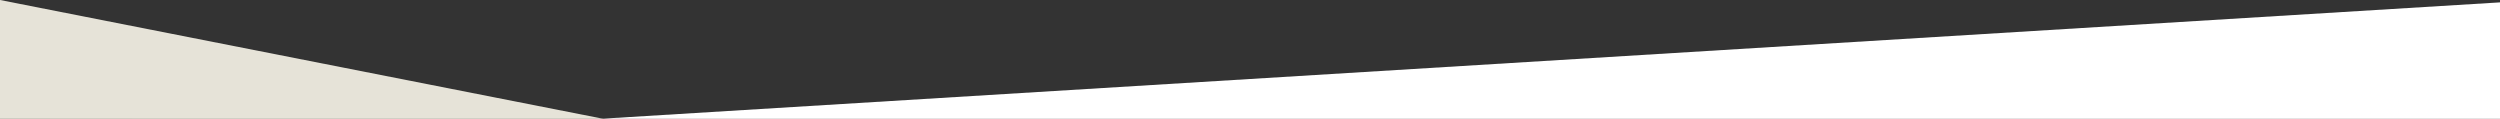
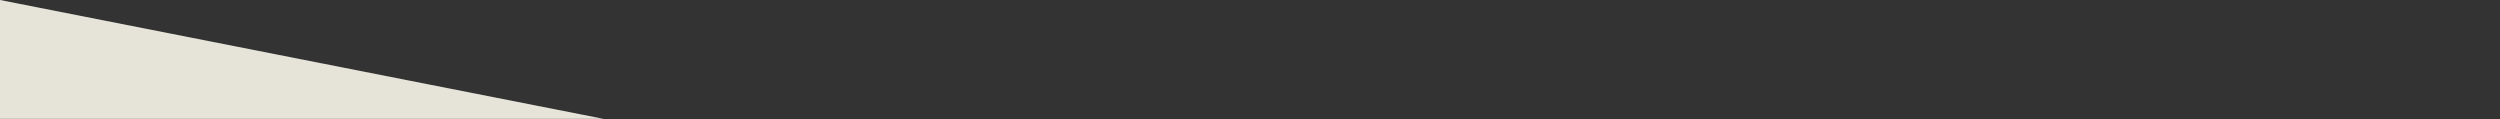
<svg xmlns="http://www.w3.org/2000/svg" width="1923.44" height="91.816" viewBox="0 0 1923.44 91.816">
  <rect x="0" y="0" width="1923.44" height="91.816" fill="#333333" stroke="none" />
  <g id="fond-header-services" transform="translate(3.44 -283)">
-     <path id="Tracé_9" data-name="Tracé 9" d="M329.875-263.184-122-263.55H1798v-89.622Z" transform="translate(122 638)" fill="#fff" />
    <path id="Tracé_10" data-name="Tracé 10" d="M-12.34-222l464.415,91.45H-12.34Z" transform="translate(8.9 505)" fill="#e6e3d8" />
  </g>
</svg>